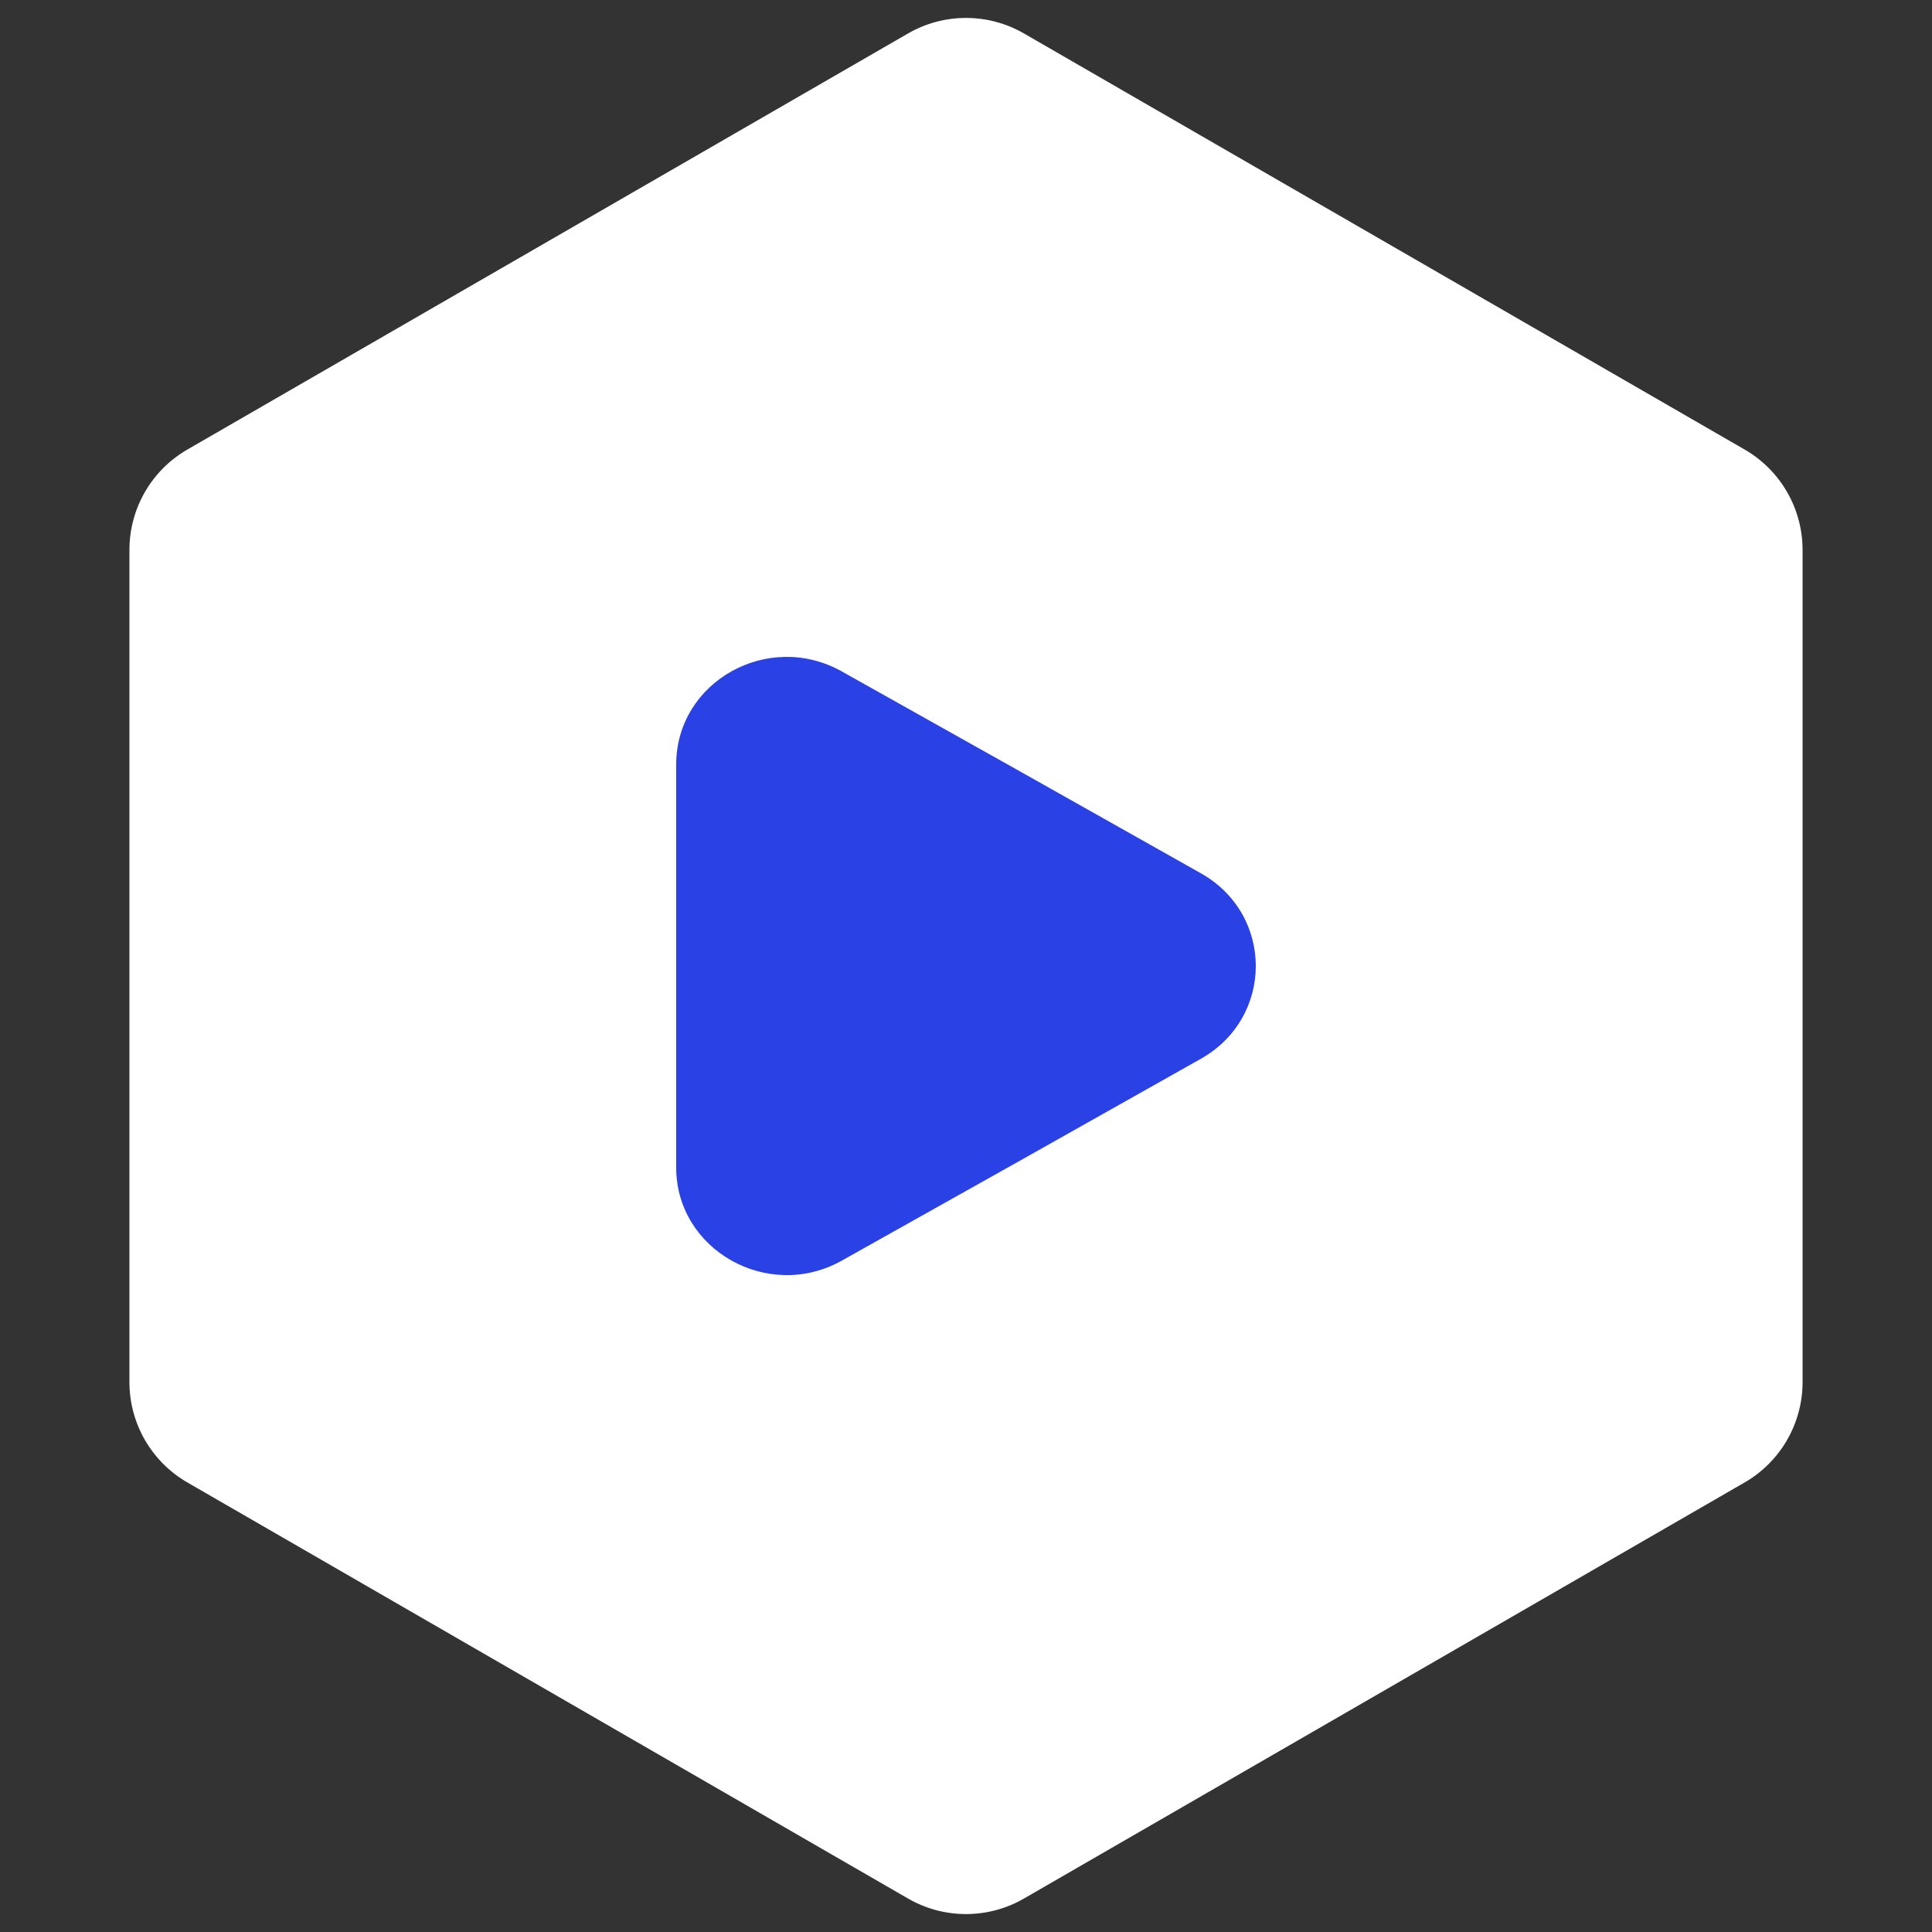
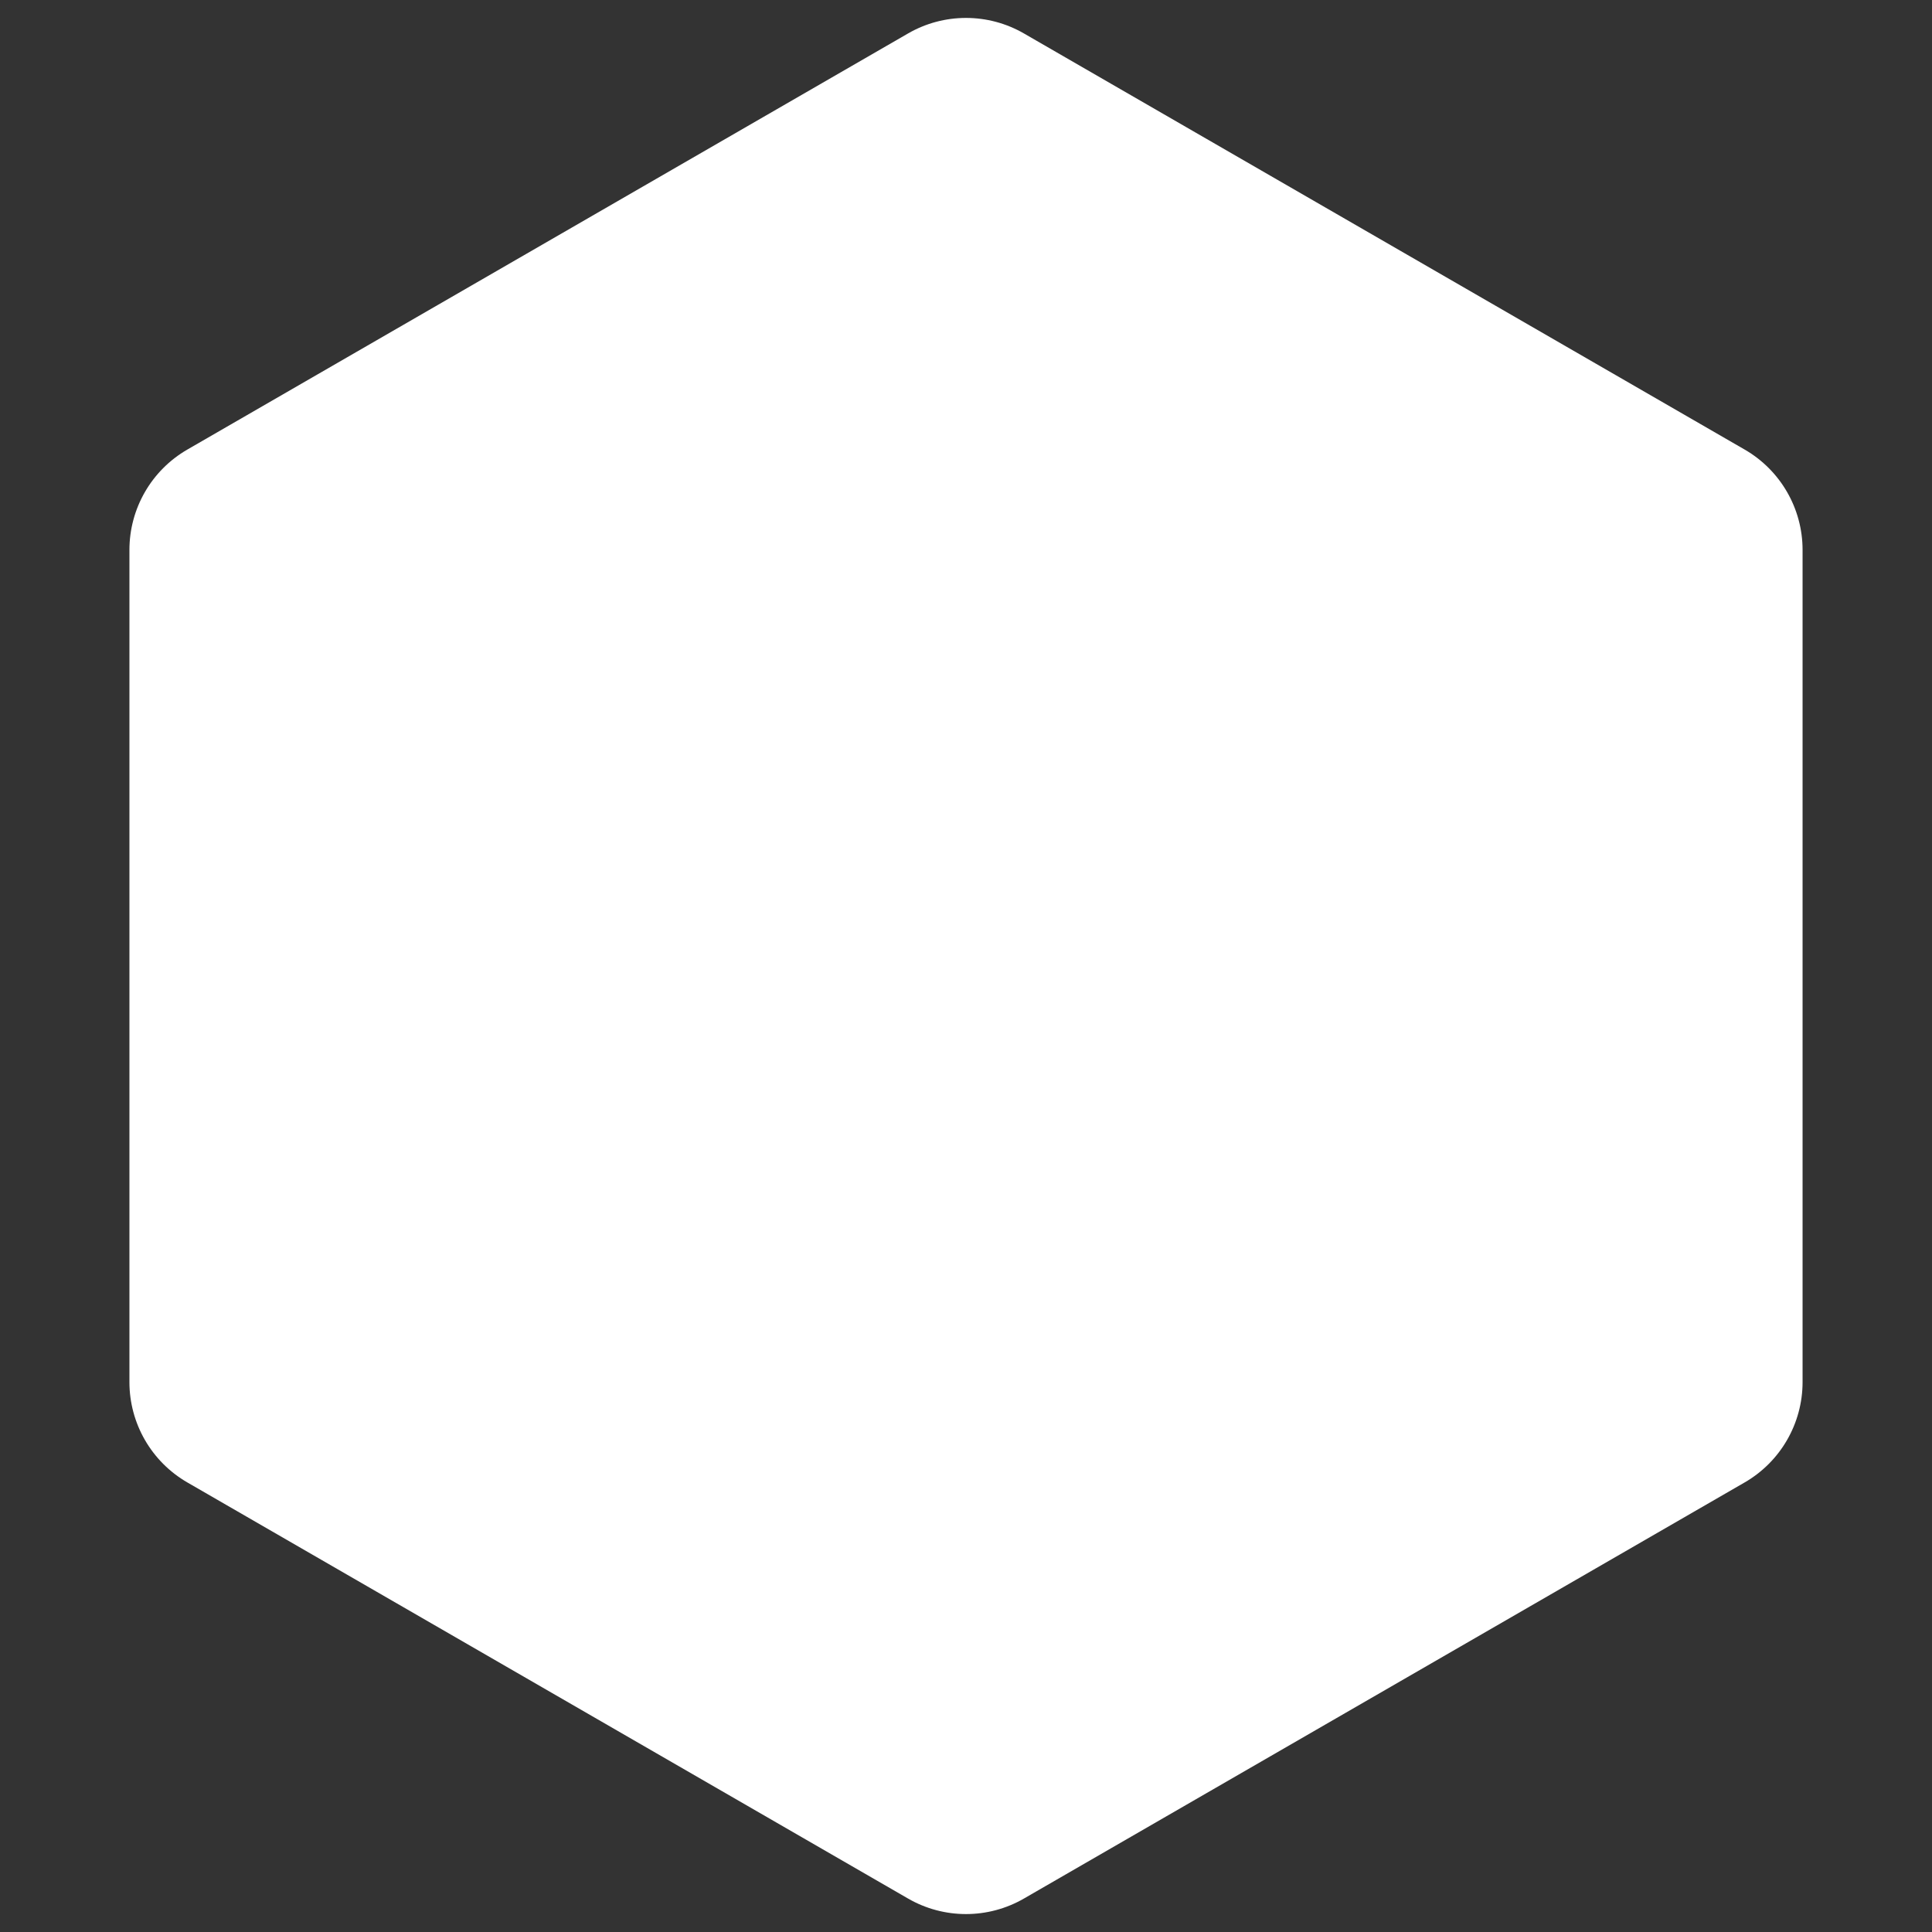
<svg xmlns="http://www.w3.org/2000/svg" width="100" height="100" viewBox="0 0 100 100" fill="none">
  <rect x="0" y="0" width="100" height="100" fill="#333333" stroke="none" />
  <path d="M47 1.732C48.856 0.66 51.144 0.66 53 1.732L90.301 23.268C92.158 24.34 93.301 26.32 93.301 28.464V71.536C93.301 73.68 92.158 75.66 90.301 76.732L53 98.268C51.144 99.34 48.856 99.34 47 98.268L9.699 76.732C7.842 75.66 6.699 73.68 6.699 71.536V28.464C6.699 26.32 7.842 24.34 9.699 23.268L47 1.732Z" fill="white" />
-   <path d="M35 39.571V60.432C35 64.705 39.767 67.386 43.571 65.25L52.859 60.04L62.147 54.808C65.951 52.672 65.951 47.331 62.147 45.195L52.859 39.963L43.571 34.753C39.767 32.617 35 35.276 35 39.571Z" fill="#2A41E5" />
</svg>